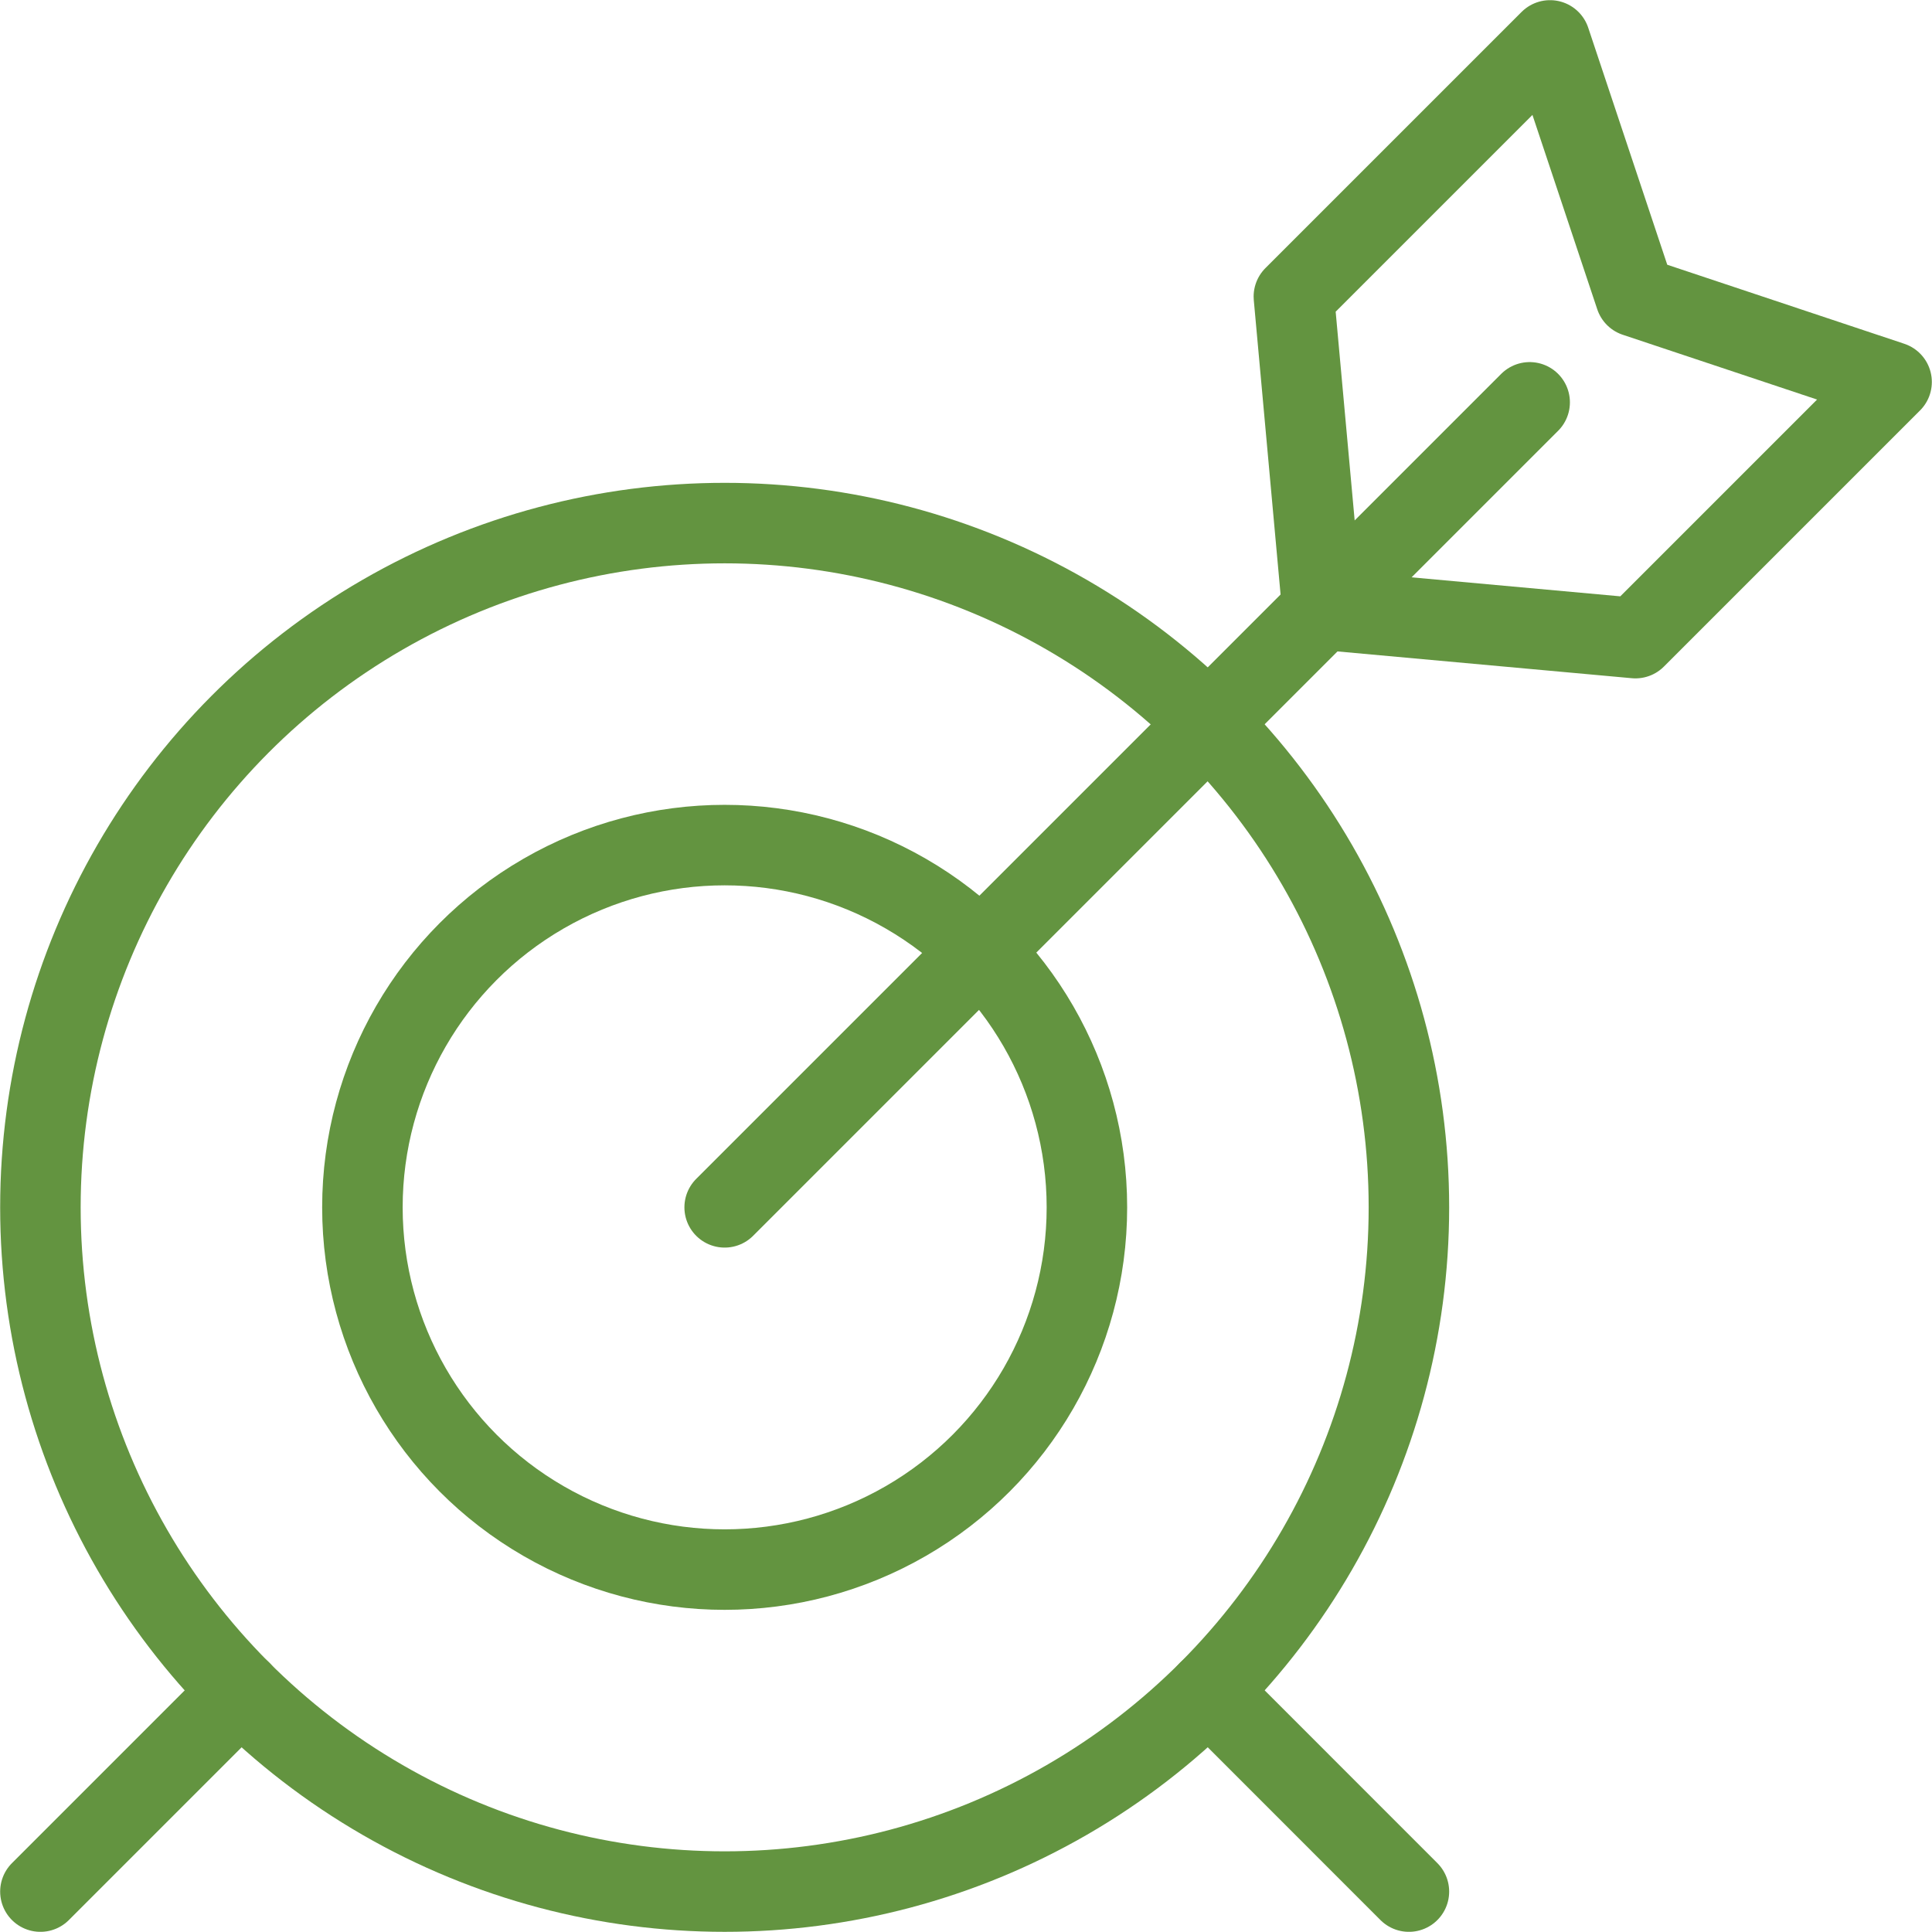
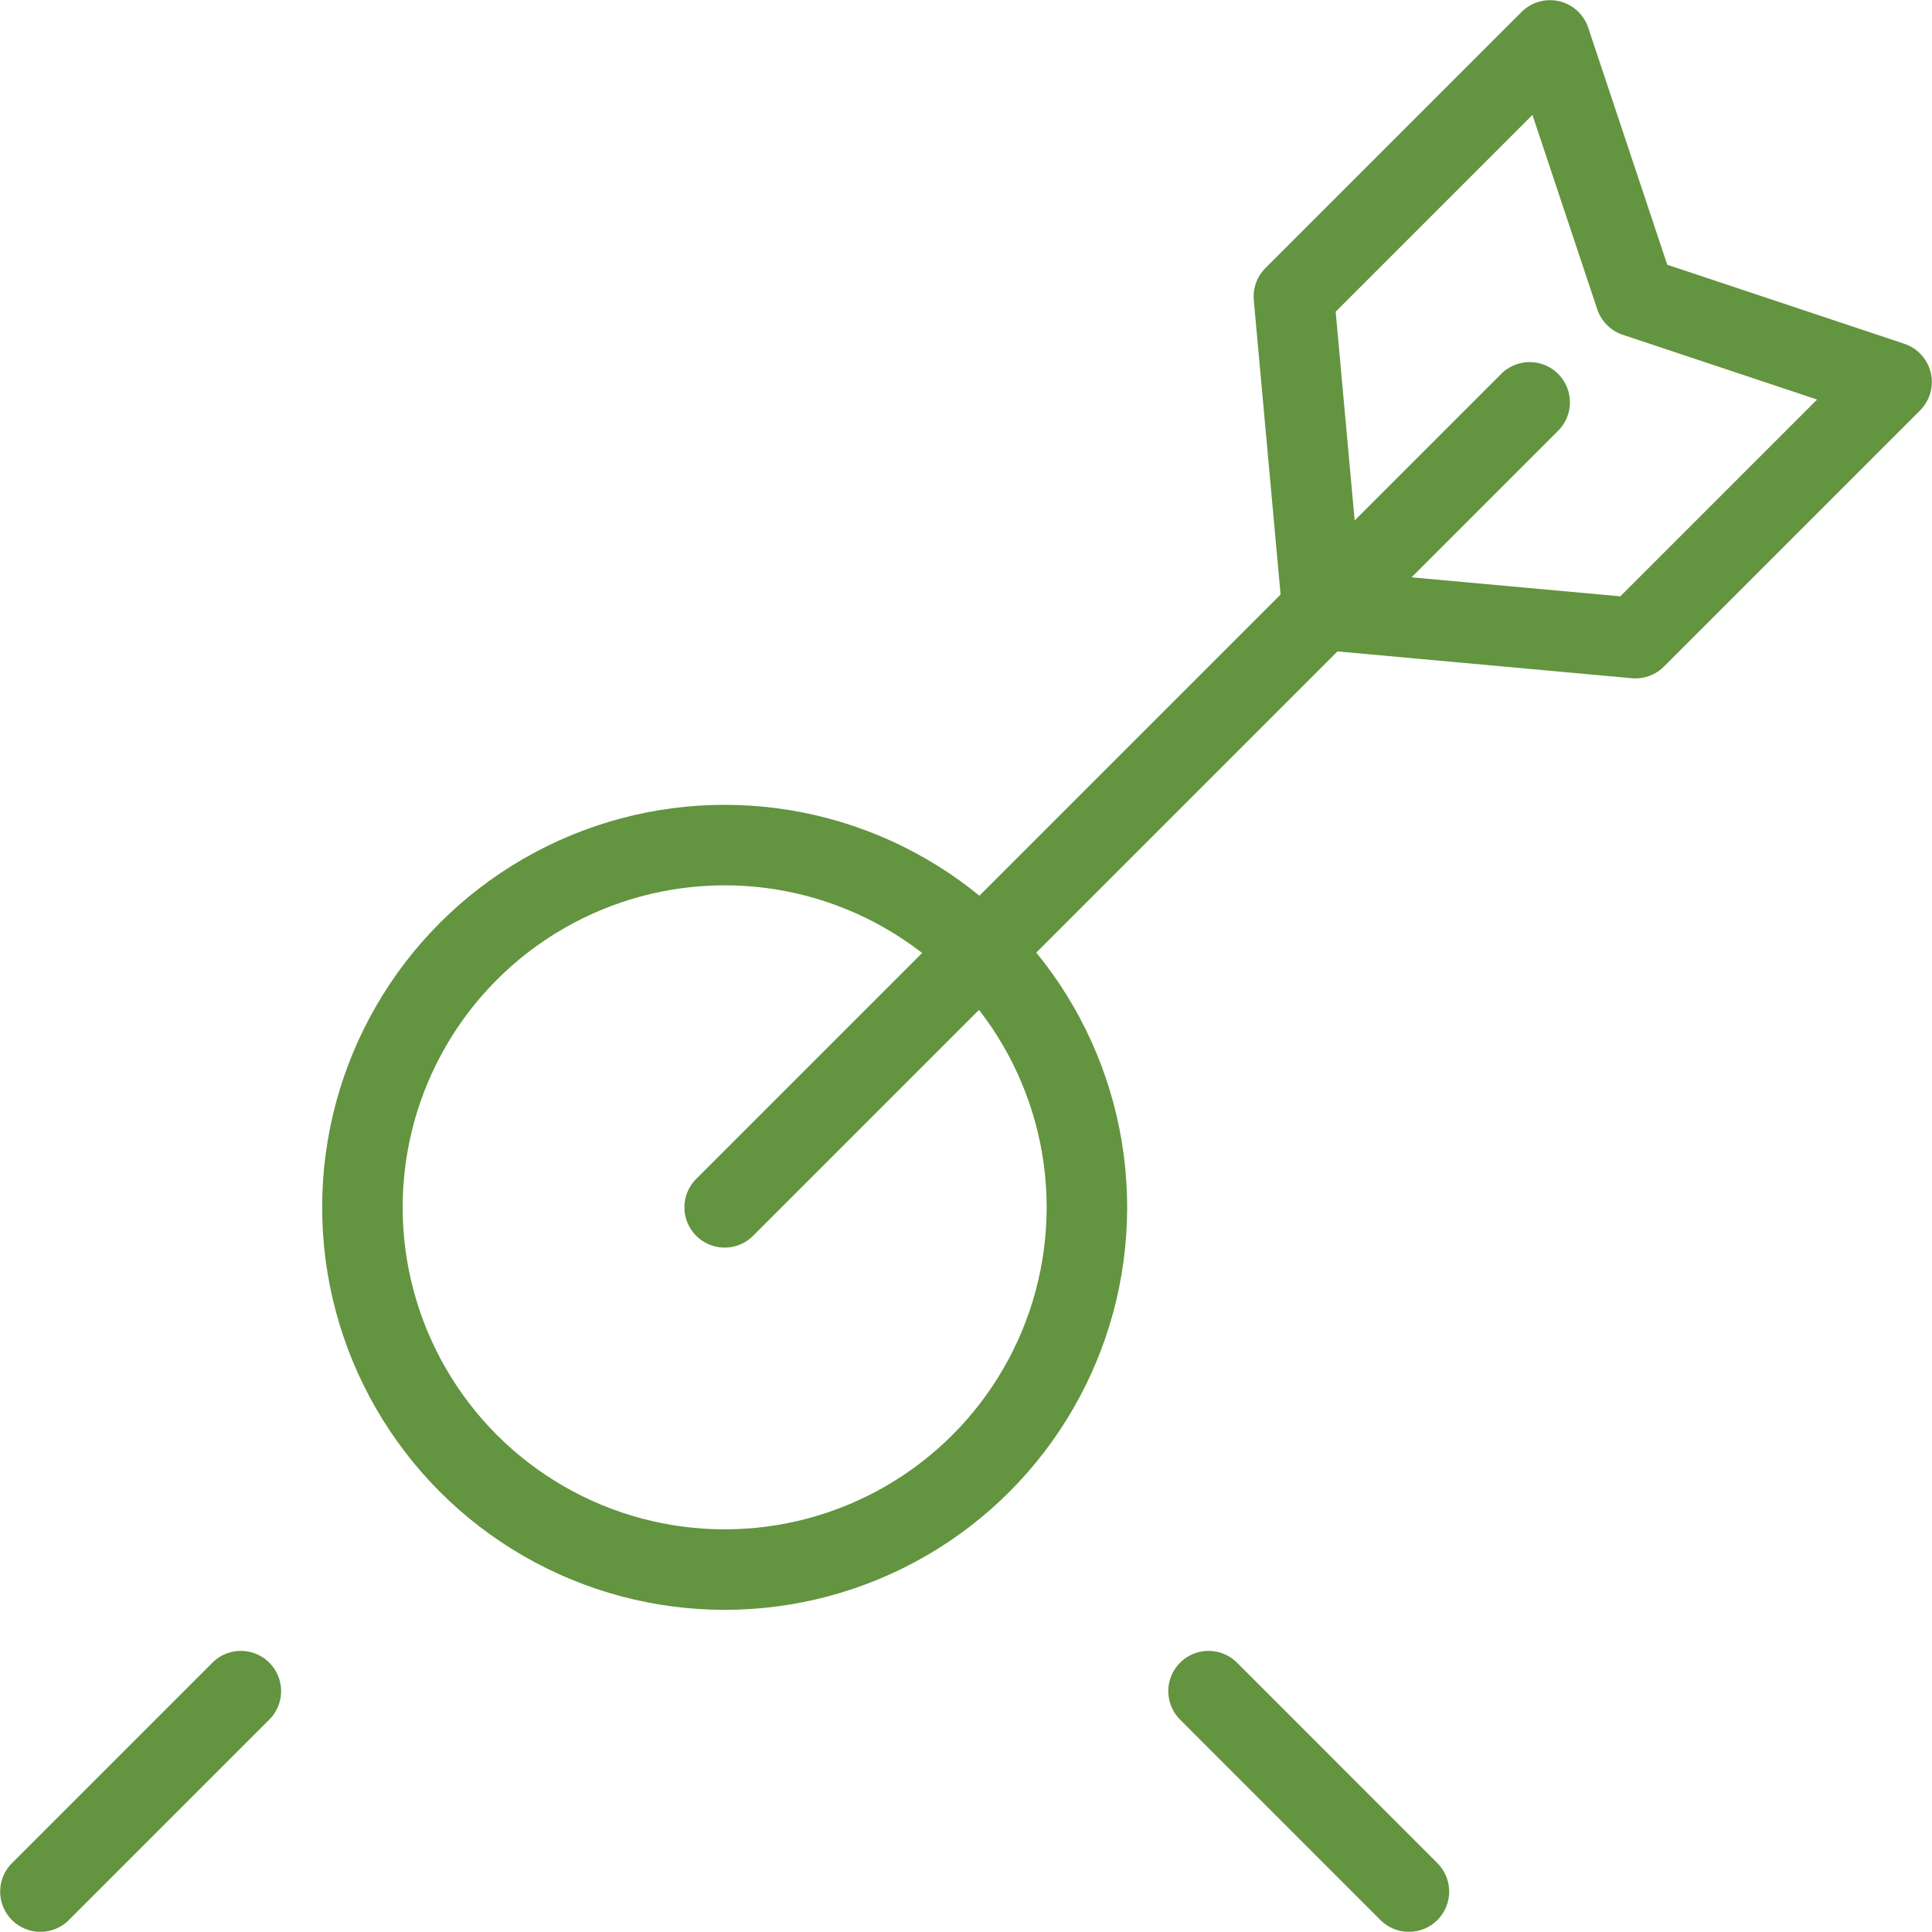
<svg xmlns="http://www.w3.org/2000/svg" viewBox="0 0 24 24">
  <defs>
    <style>.a{fill:none;stroke:#639440;stroke-linecap:round;stroke-linejoin:round;}</style>
  </defs>
  <title>target-center-2</title>
  <circle class="a" cx="9.002" cy="14.998" r="4.5" />
-   <circle class="a" cx="9.002" cy="14.998" r="8.5" />
  <line class="a" x1="0.502" y1="23.498" x2="2.992" y2="21.008" />
  <line class="a" x1="15.013" y1="21.008" x2="17.502" y2="23.498" />
  <polygon class="a" points="16.427 7.573 16.073 3.684 19.255 0.502 20.316 3.684 23.498 4.745 20.316 7.927 16.427 7.573" />
  <line class="a" x1="19.002" y1="4.998" x2="9.002" y2="14.998" />
</svg>